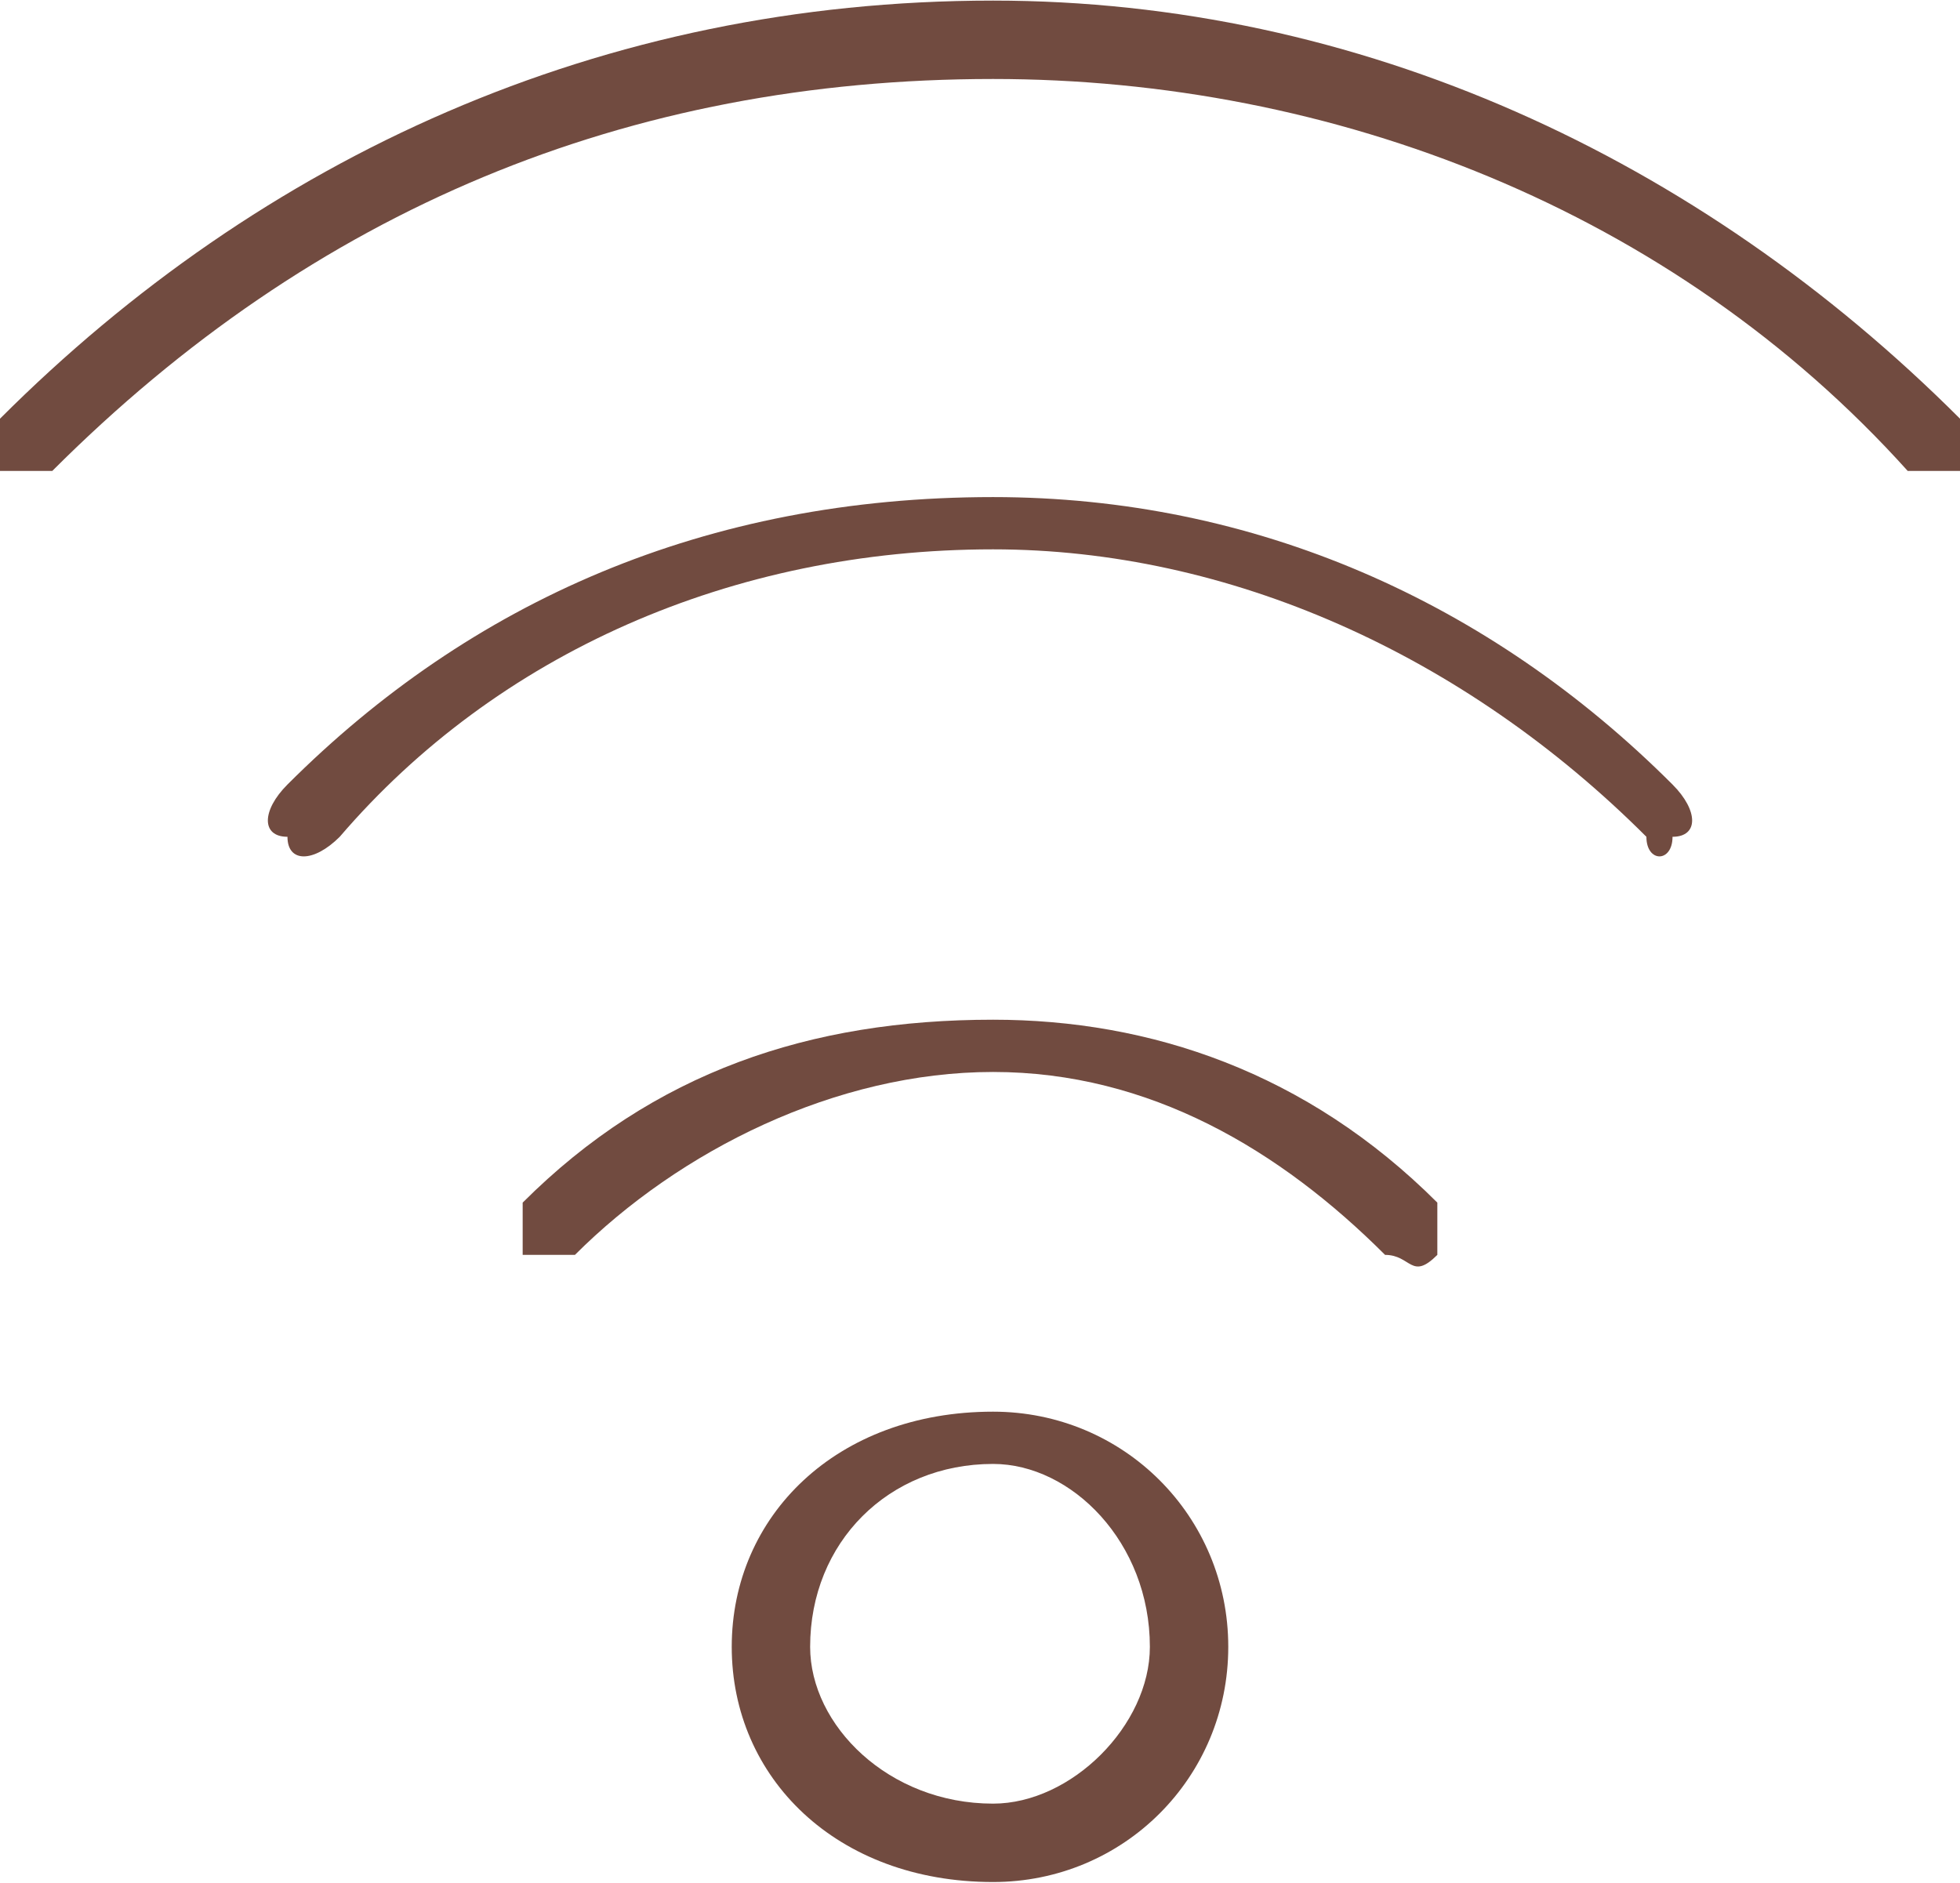
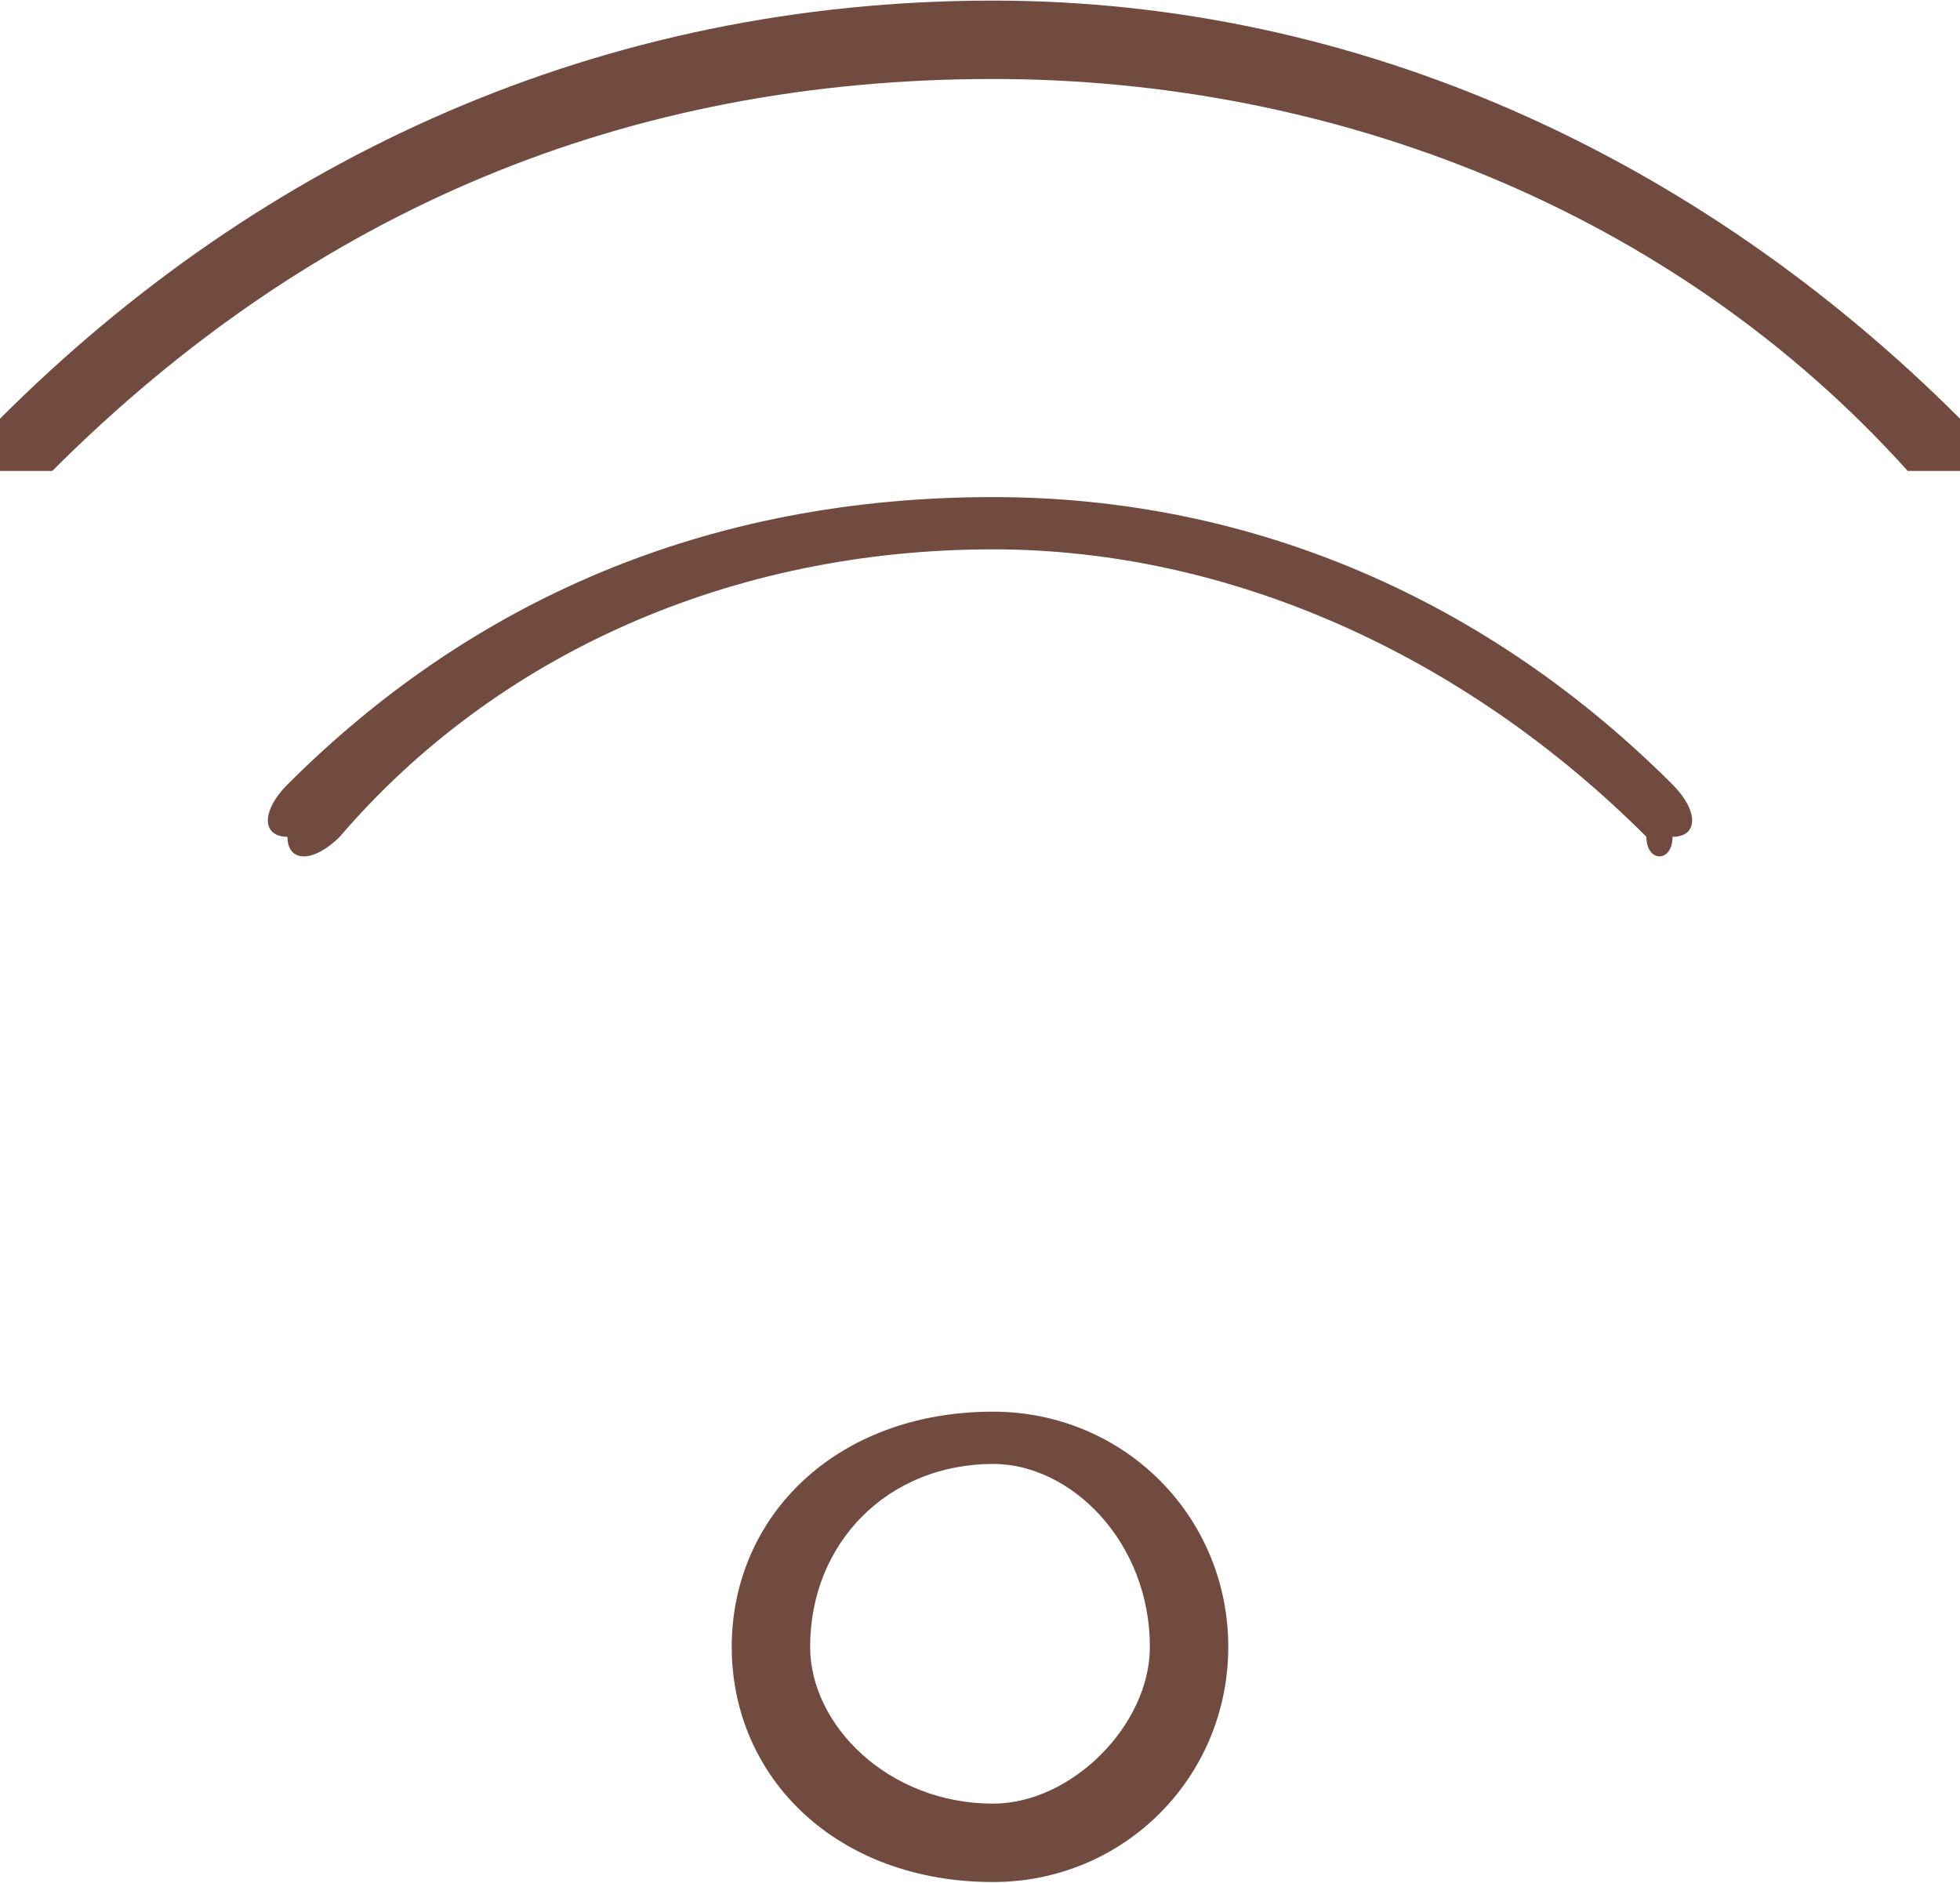
<svg xmlns="http://www.w3.org/2000/svg" xml:space="preserve" width="330px" height="317px" version="1.1" style="shape-rendering:geometricPrecision; text-rendering:geometricPrecision; image-rendering:optimizeQuality; fill-rule:evenodd; clip-rule:evenodd" viewBox="0 0 0.75 0.72">
  <defs>
    <style type="text/css"> .fil0 {fill:#714B40;fill-rule:nonzero} </style>
  </defs>
  <g id="Слой_x0020_1">
    <path class="fil0" d="M0.44 0.63c0,0.03 -0.03,0.06 -0.06,0.06 -0.04,0 -0.07,-0.03 -0.07,-0.06 0,-0.04 0.03,-0.07 0.07,-0.07 0.03,0 0.06,0.03 0.06,0.07zm-0.16 0c0,0.05 0.04,0.09 0.1,0.09 0.05,0 0.09,-0.04 0.09,-0.09 0,-0.05 -0.04,-0.09 -0.09,-0.09 -0.06,0 -0.1,0.04 -0.1,0.09z" />
-     <path class="fil0" d="M0.22 0.48c0,0 0,0 -0.01,0 0,0 -0.01,0 -0.01,0 0,0 0,-0.01 0,-0.01 0,0 0,-0.01 0,-0.01 0.05,-0.05 0.11,-0.07 0.18,-0.07 0.06,0 0.12,0.02 0.17,0.07 0,0 0,0.01 0,0.01 0,0 0,0.01 0,0.01 -0.01,0.01 -0.01,0 -0.02,0 -0.04,-0.04 -0.09,-0.07 -0.15,-0.07 -0.06,0 -0.12,0.03 -0.16,0.07z" />
    <path class="fil0" d="M0.13 0.32c-0.01,0.01 -0.02,0.01 -0.02,0 -0.01,0 -0.01,-0.01 0,-0.02 0.07,-0.07 0.16,-0.11 0.27,-0.11 0.1,0 0.19,0.04 0.26,0.11 0.01,0.01 0.01,0.02 0,0.02 0,0.01 -0.01,0.01 -0.01,0 -0.07,-0.07 -0.16,-0.11 -0.25,-0.11 -0.1,0 -0.19,0.04 -0.25,0.11z" />
    <path class="fil0" d="M0.75 0.18c-0.01,0 -0.02,0 -0.02,0 -0.09,-0.1 -0.22,-0.15 -0.35,-0.15 -0.14,0 -0.26,0.05 -0.36,0.15 0,0 0,0 -0.01,0 0,0 0,0 -0.01,0 0,-0.01 0,-0.01 0,-0.01 0,-0.01 0,-0.01 0,-0.01 0.1,-0.1 0.23,-0.16 0.38,-0.16 0.14,0 0.27,0.06 0.37,0.16 0,0 0,0 0,0.01 0,0 0,0 0,0.01z" />
  </g>
</svg>